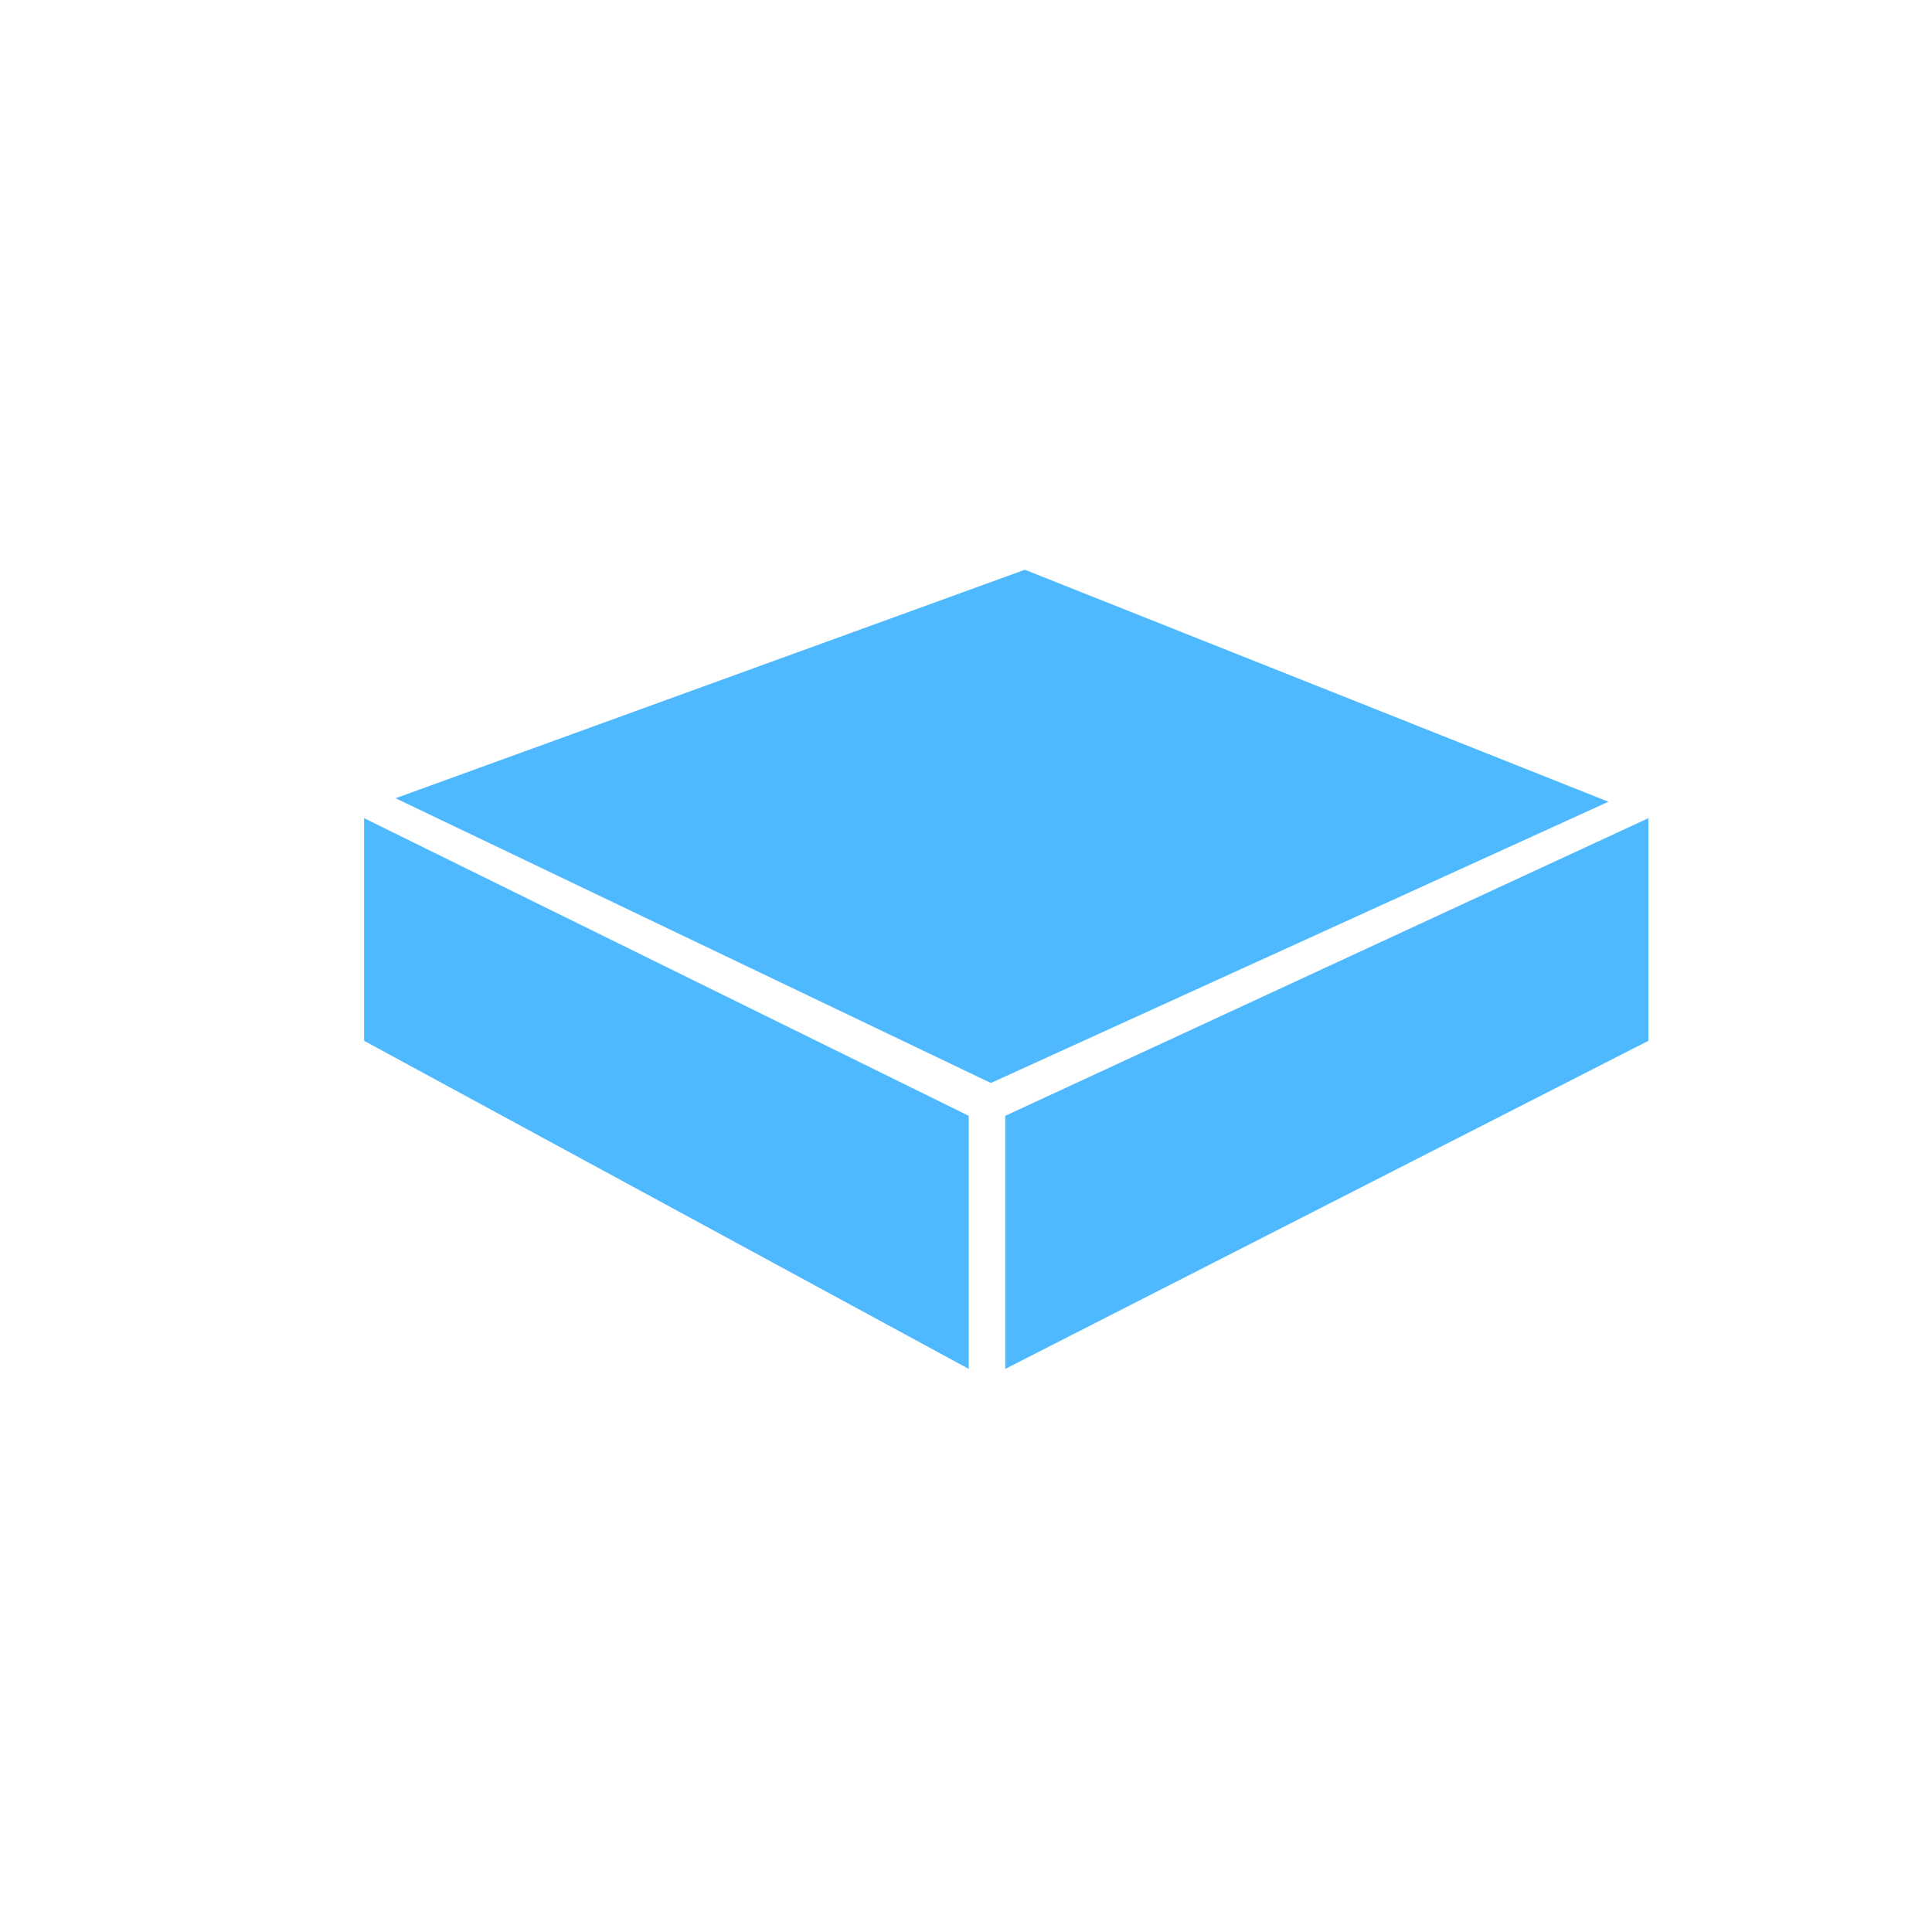
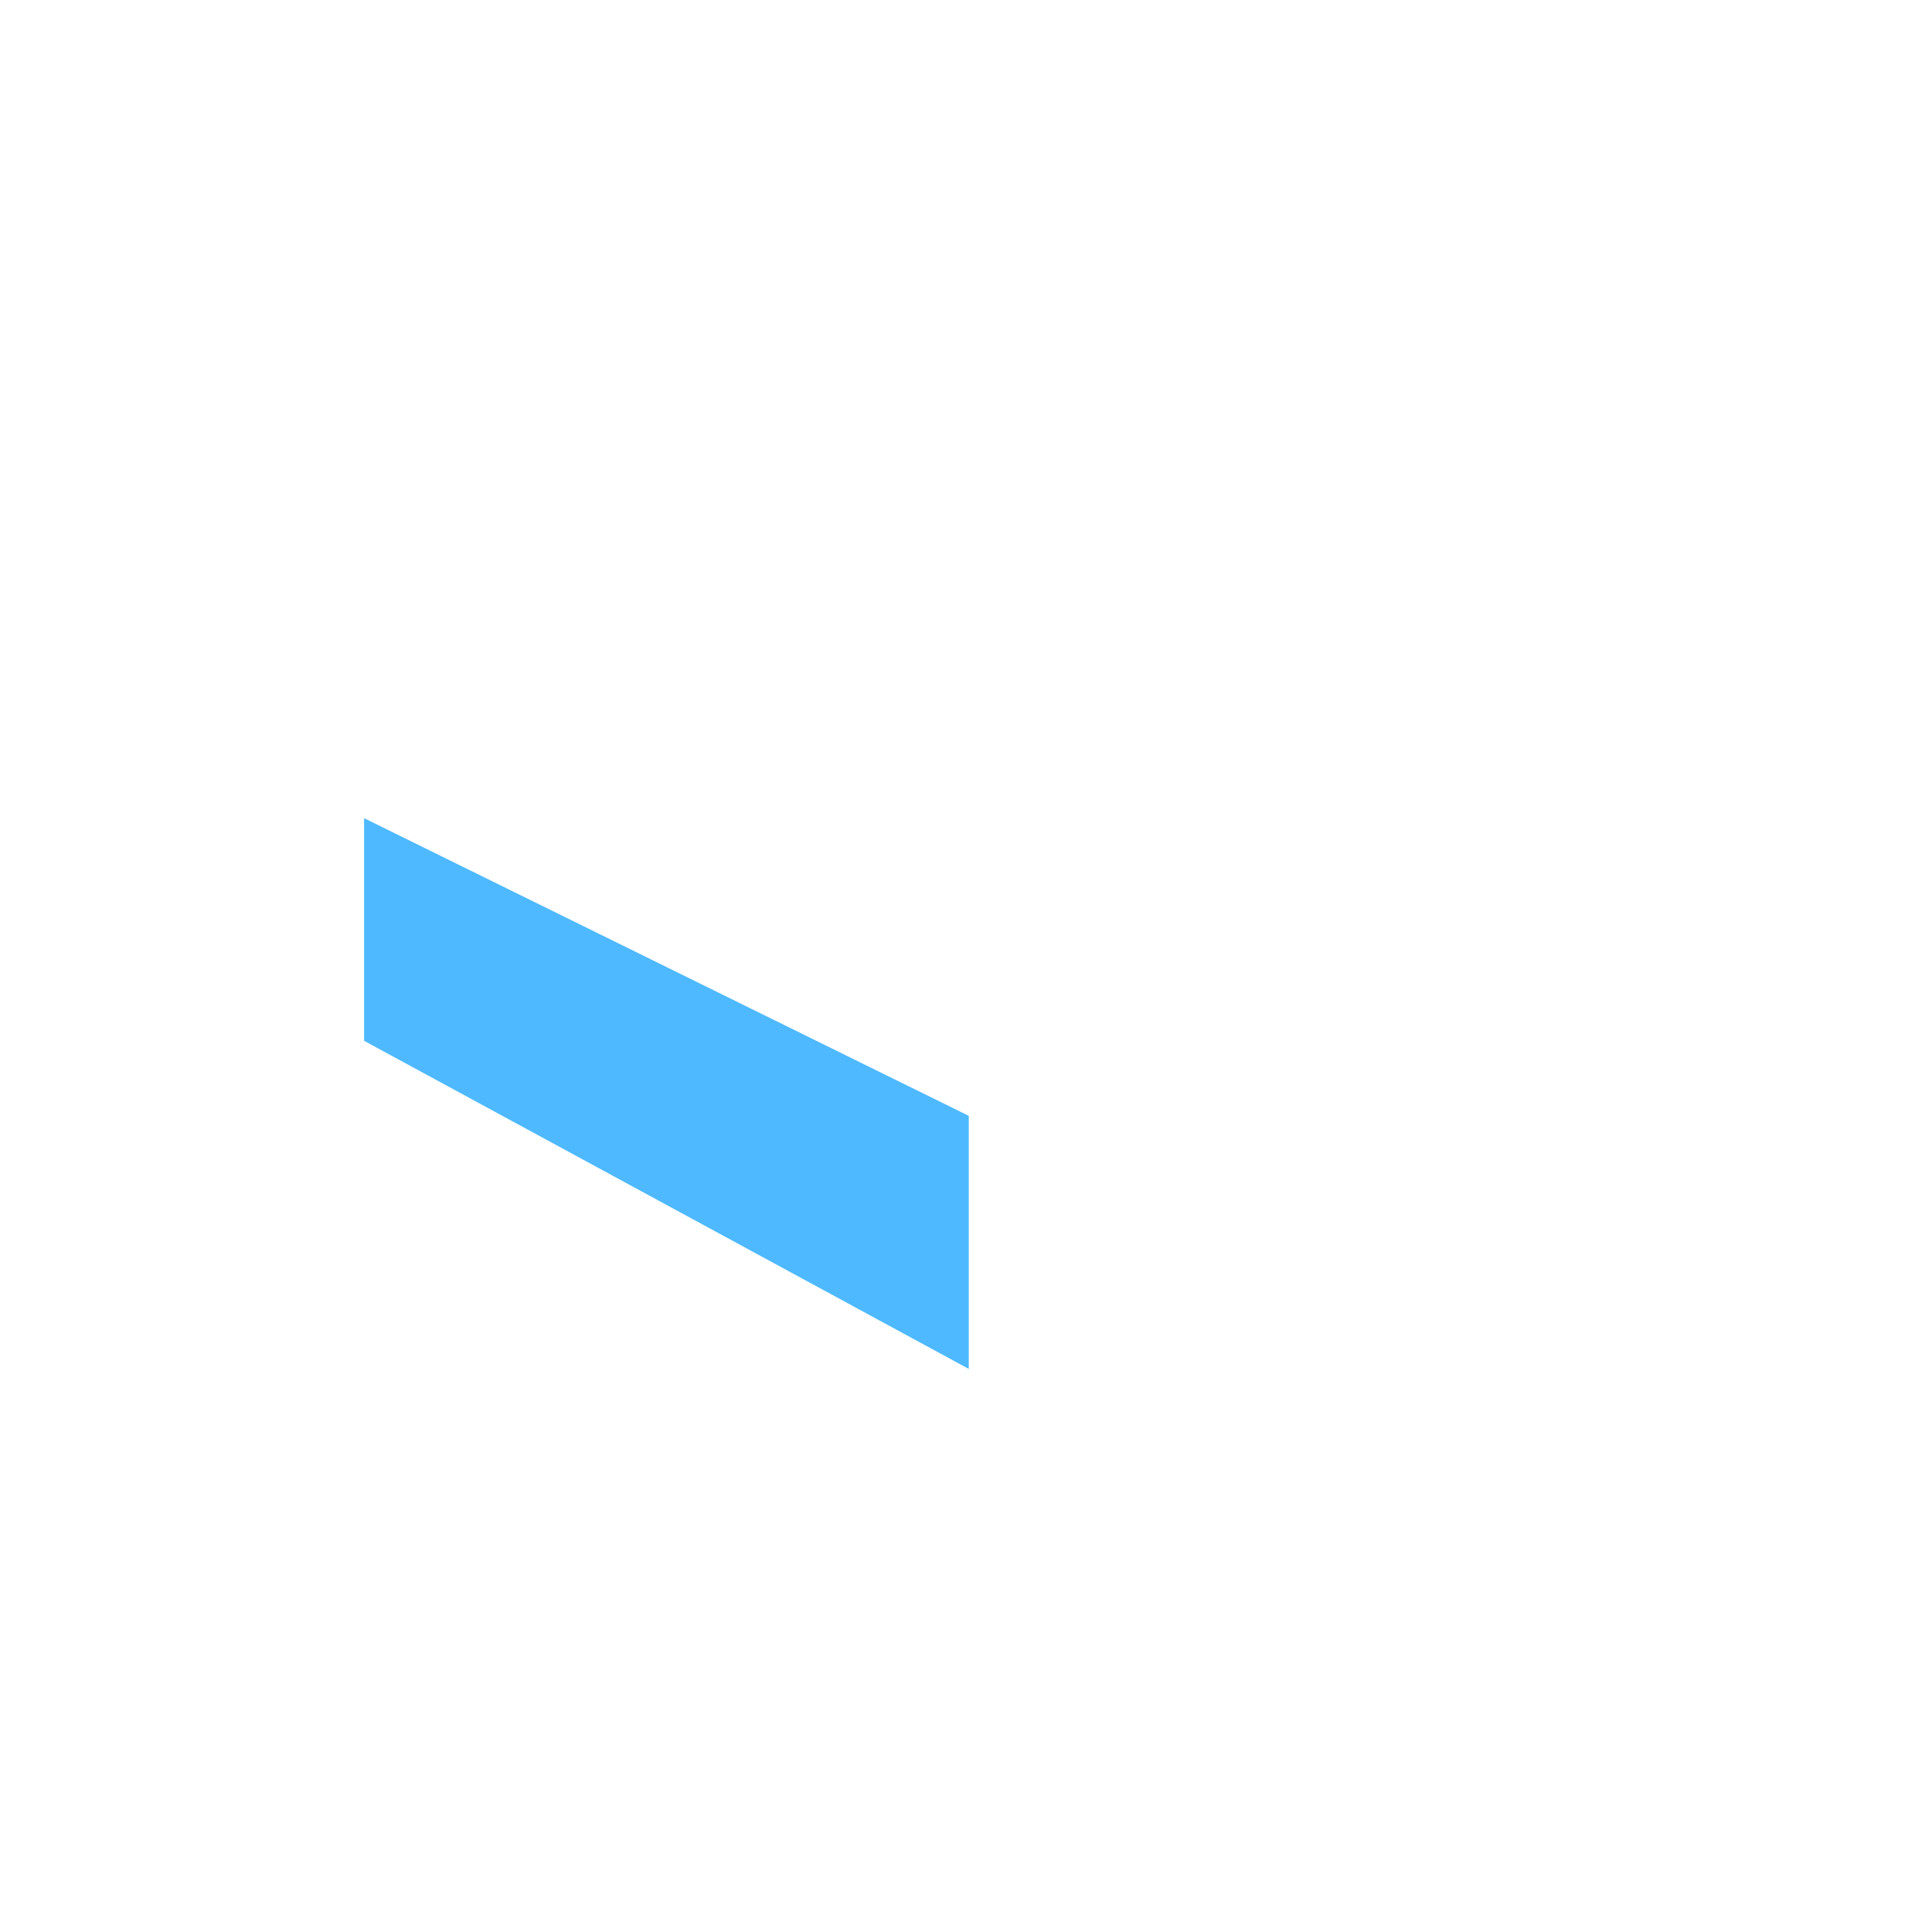
<svg xmlns="http://www.w3.org/2000/svg" version="1.1" id="Layer_1" x="0px" y="0px" width="72px" height="72px" viewBox="0 0 72 72" enable-background="new 0 0 72 72" xml:space="preserve">
  <polygon fill="#4EB9FF" points="13.569,30.491 36.103,41.584 36.103,51.016 13.569,38.788 " />
-   <polygon fill="#4EB9FF" points="37.462,41.584 61.431,30.491 61.431,38.788 37.462,51.016 " />
-   <polygon fill="#4EB9FF" points="38.193,21.233 14.742,29.748 36.927,40.36 59.941,29.879 " />
</svg>